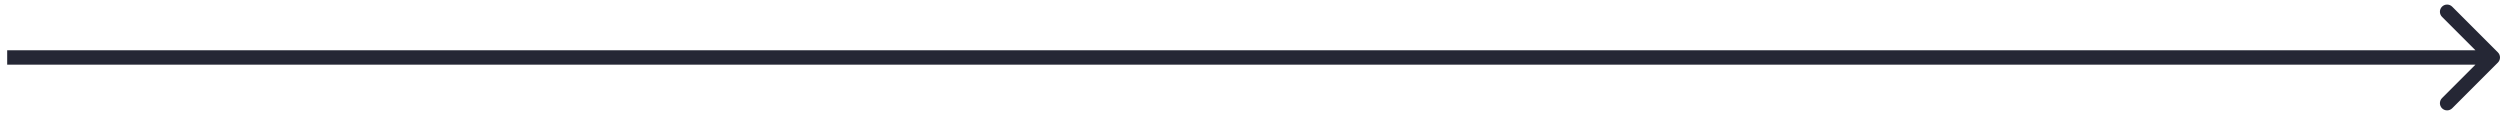
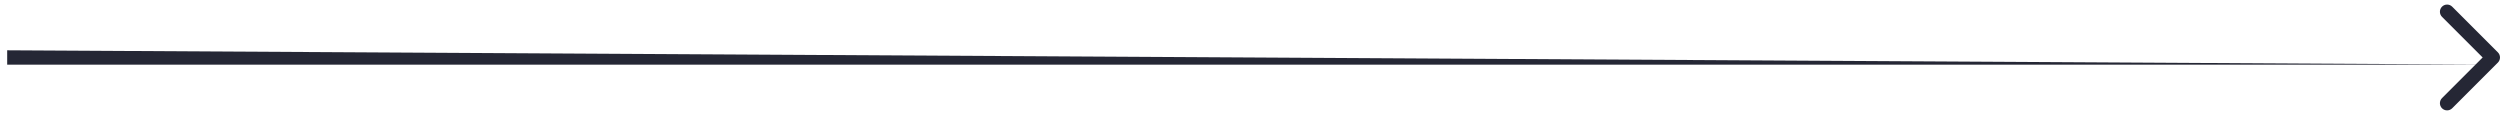
<svg xmlns="http://www.w3.org/2000/svg" width="174" height="8" viewBox="0 0 174 8" fill="none">
-   <path d="M173.854 4.354C174.049 4.158 174.049 3.842 173.854 3.646L170.672 0.464C170.476 0.269 170.16 0.269 169.964 0.464C169.769 0.66 169.769 0.976 169.964 1.172L172.793 4L169.964 6.828C169.769 7.024 169.769 7.34 169.964 7.536C170.16 7.731 170.476 7.731 170.672 7.536L173.854 4.354ZM0.5 4.5L173.5 4.5L173.5 3.5L0.5 3.5L0.5 4.5Z" fill="#252735" />
+   <path d="M173.854 4.354C174.049 4.158 174.049 3.842 173.854 3.646L170.672 0.464C170.476 0.269 170.16 0.269 169.964 0.464C169.769 0.66 169.769 0.976 169.964 1.172L172.793 4L169.964 6.828C169.769 7.024 169.769 7.34 169.964 7.536C170.16 7.731 170.476 7.731 170.672 7.536L173.854 4.354ZM0.5 4.5L173.5 4.5L0.5 3.5L0.5 4.5Z" fill="#252735" />
</svg>